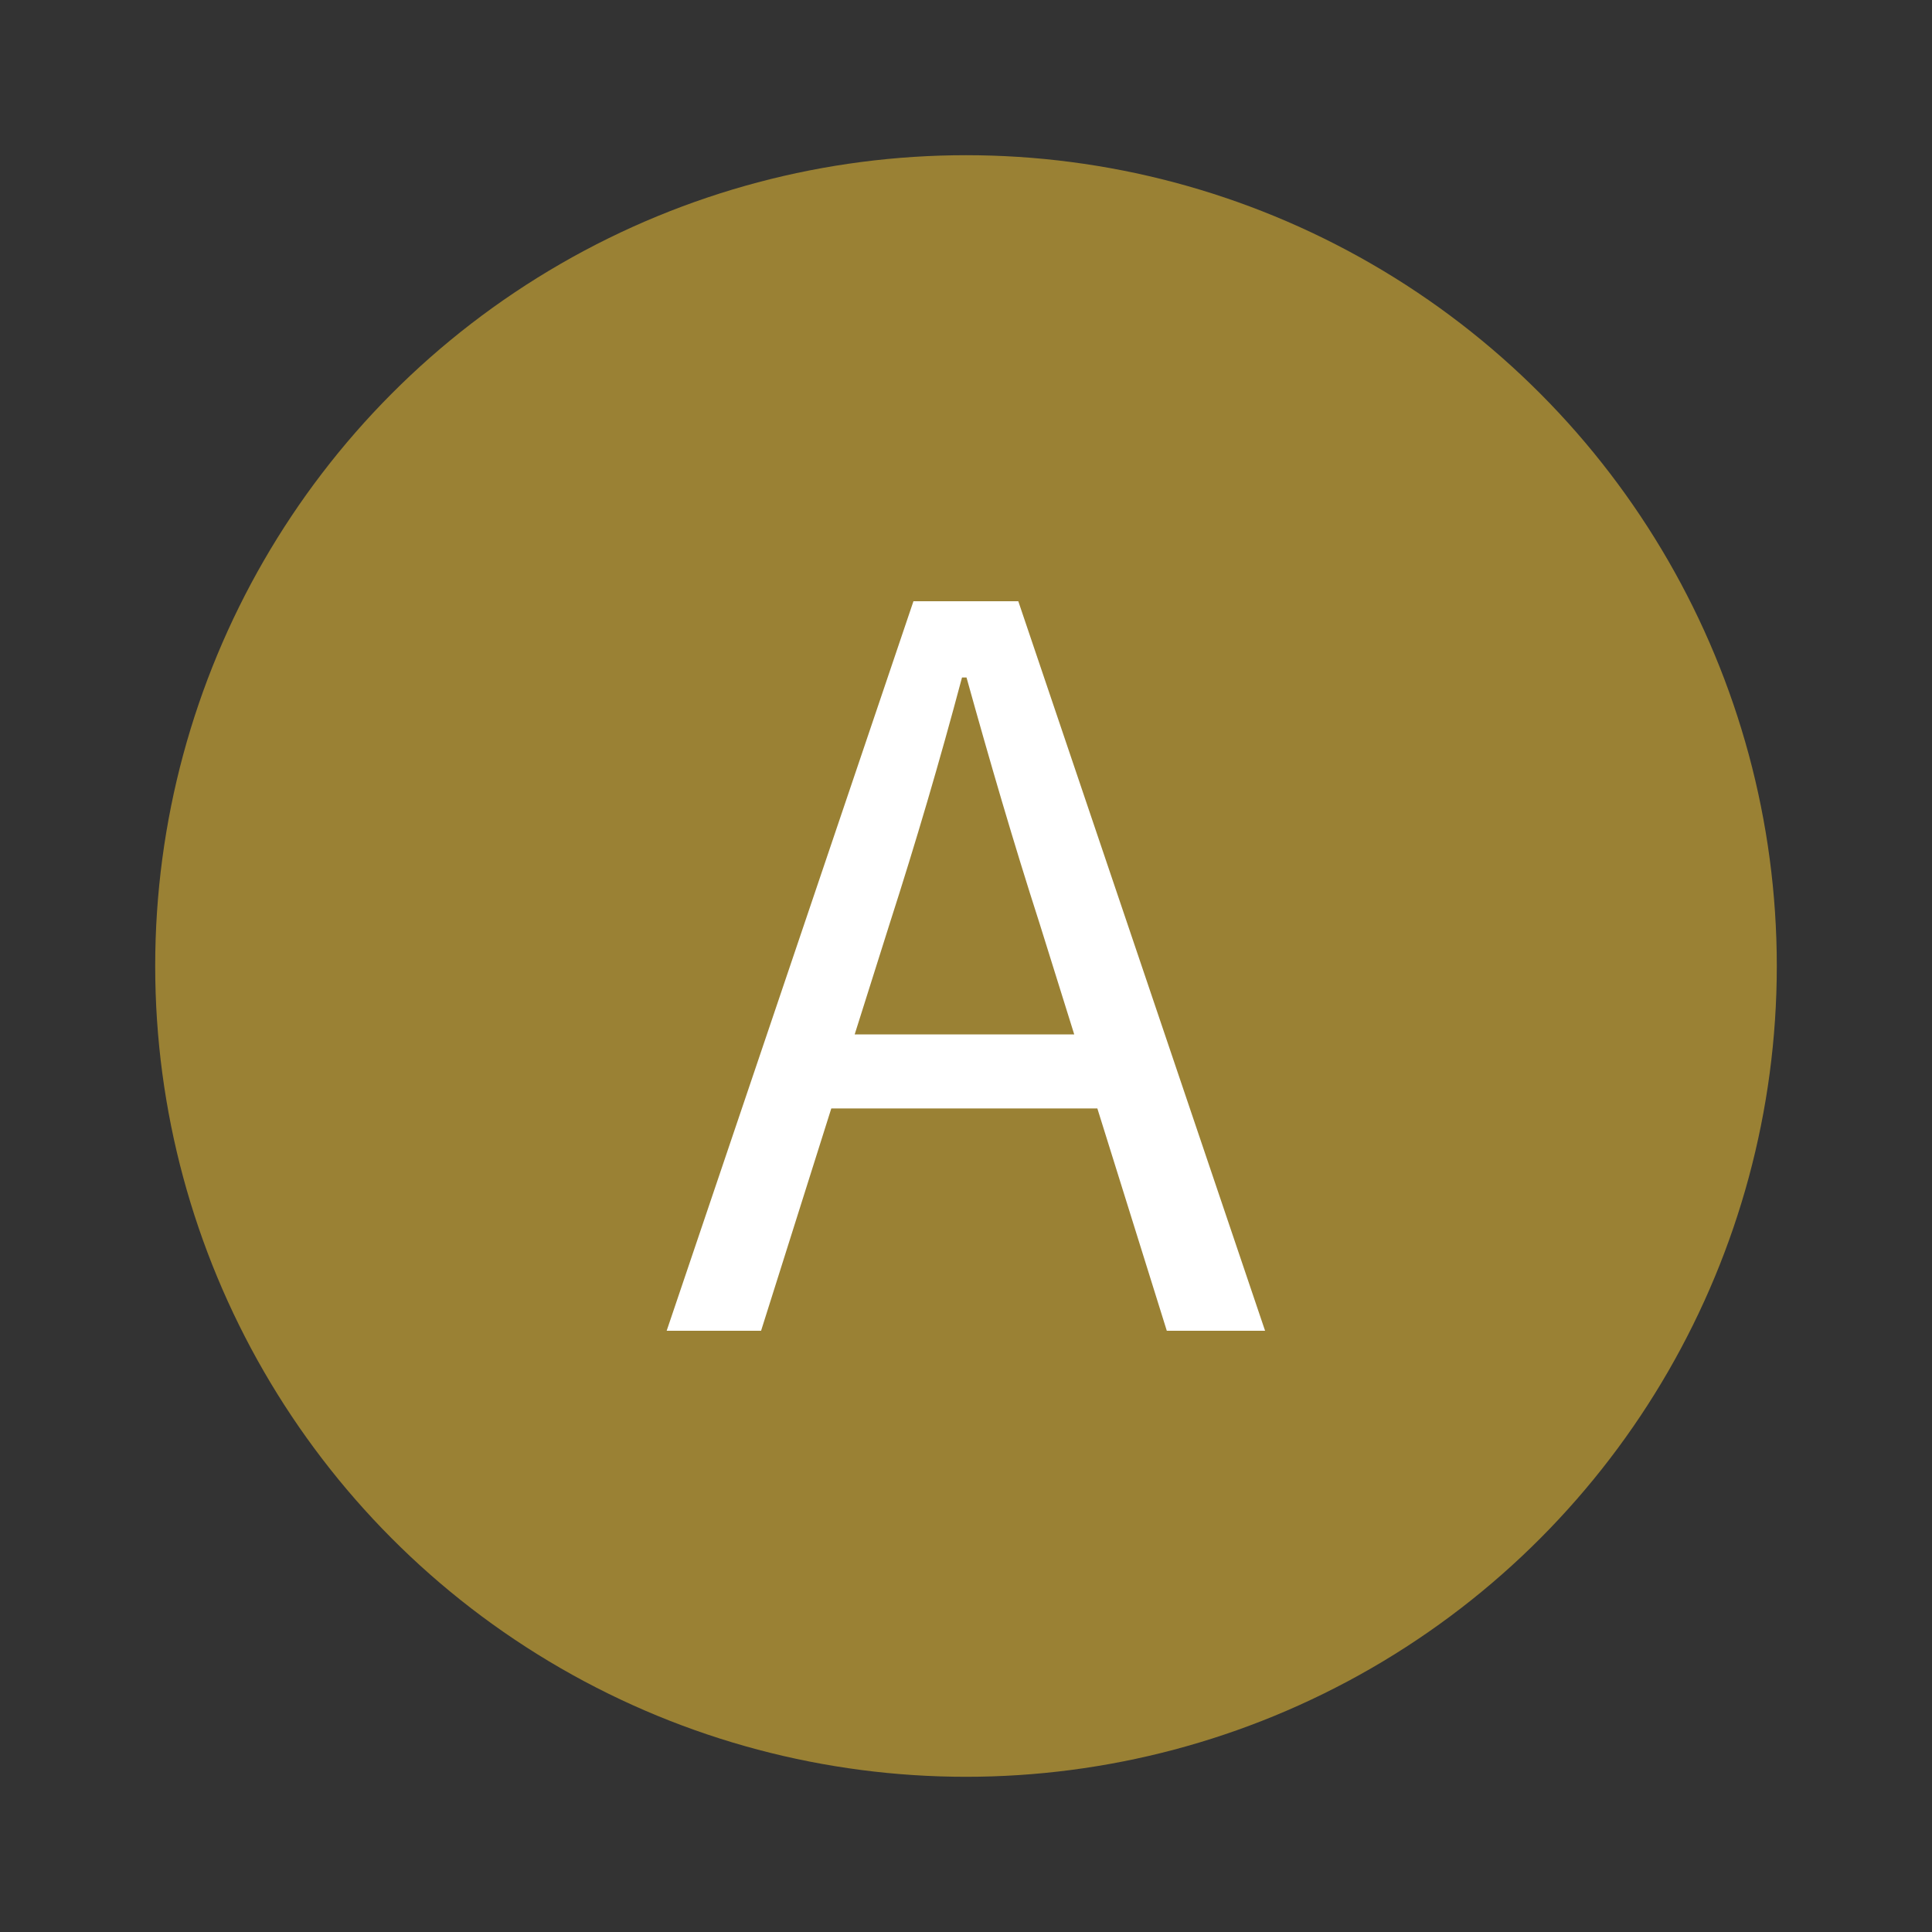
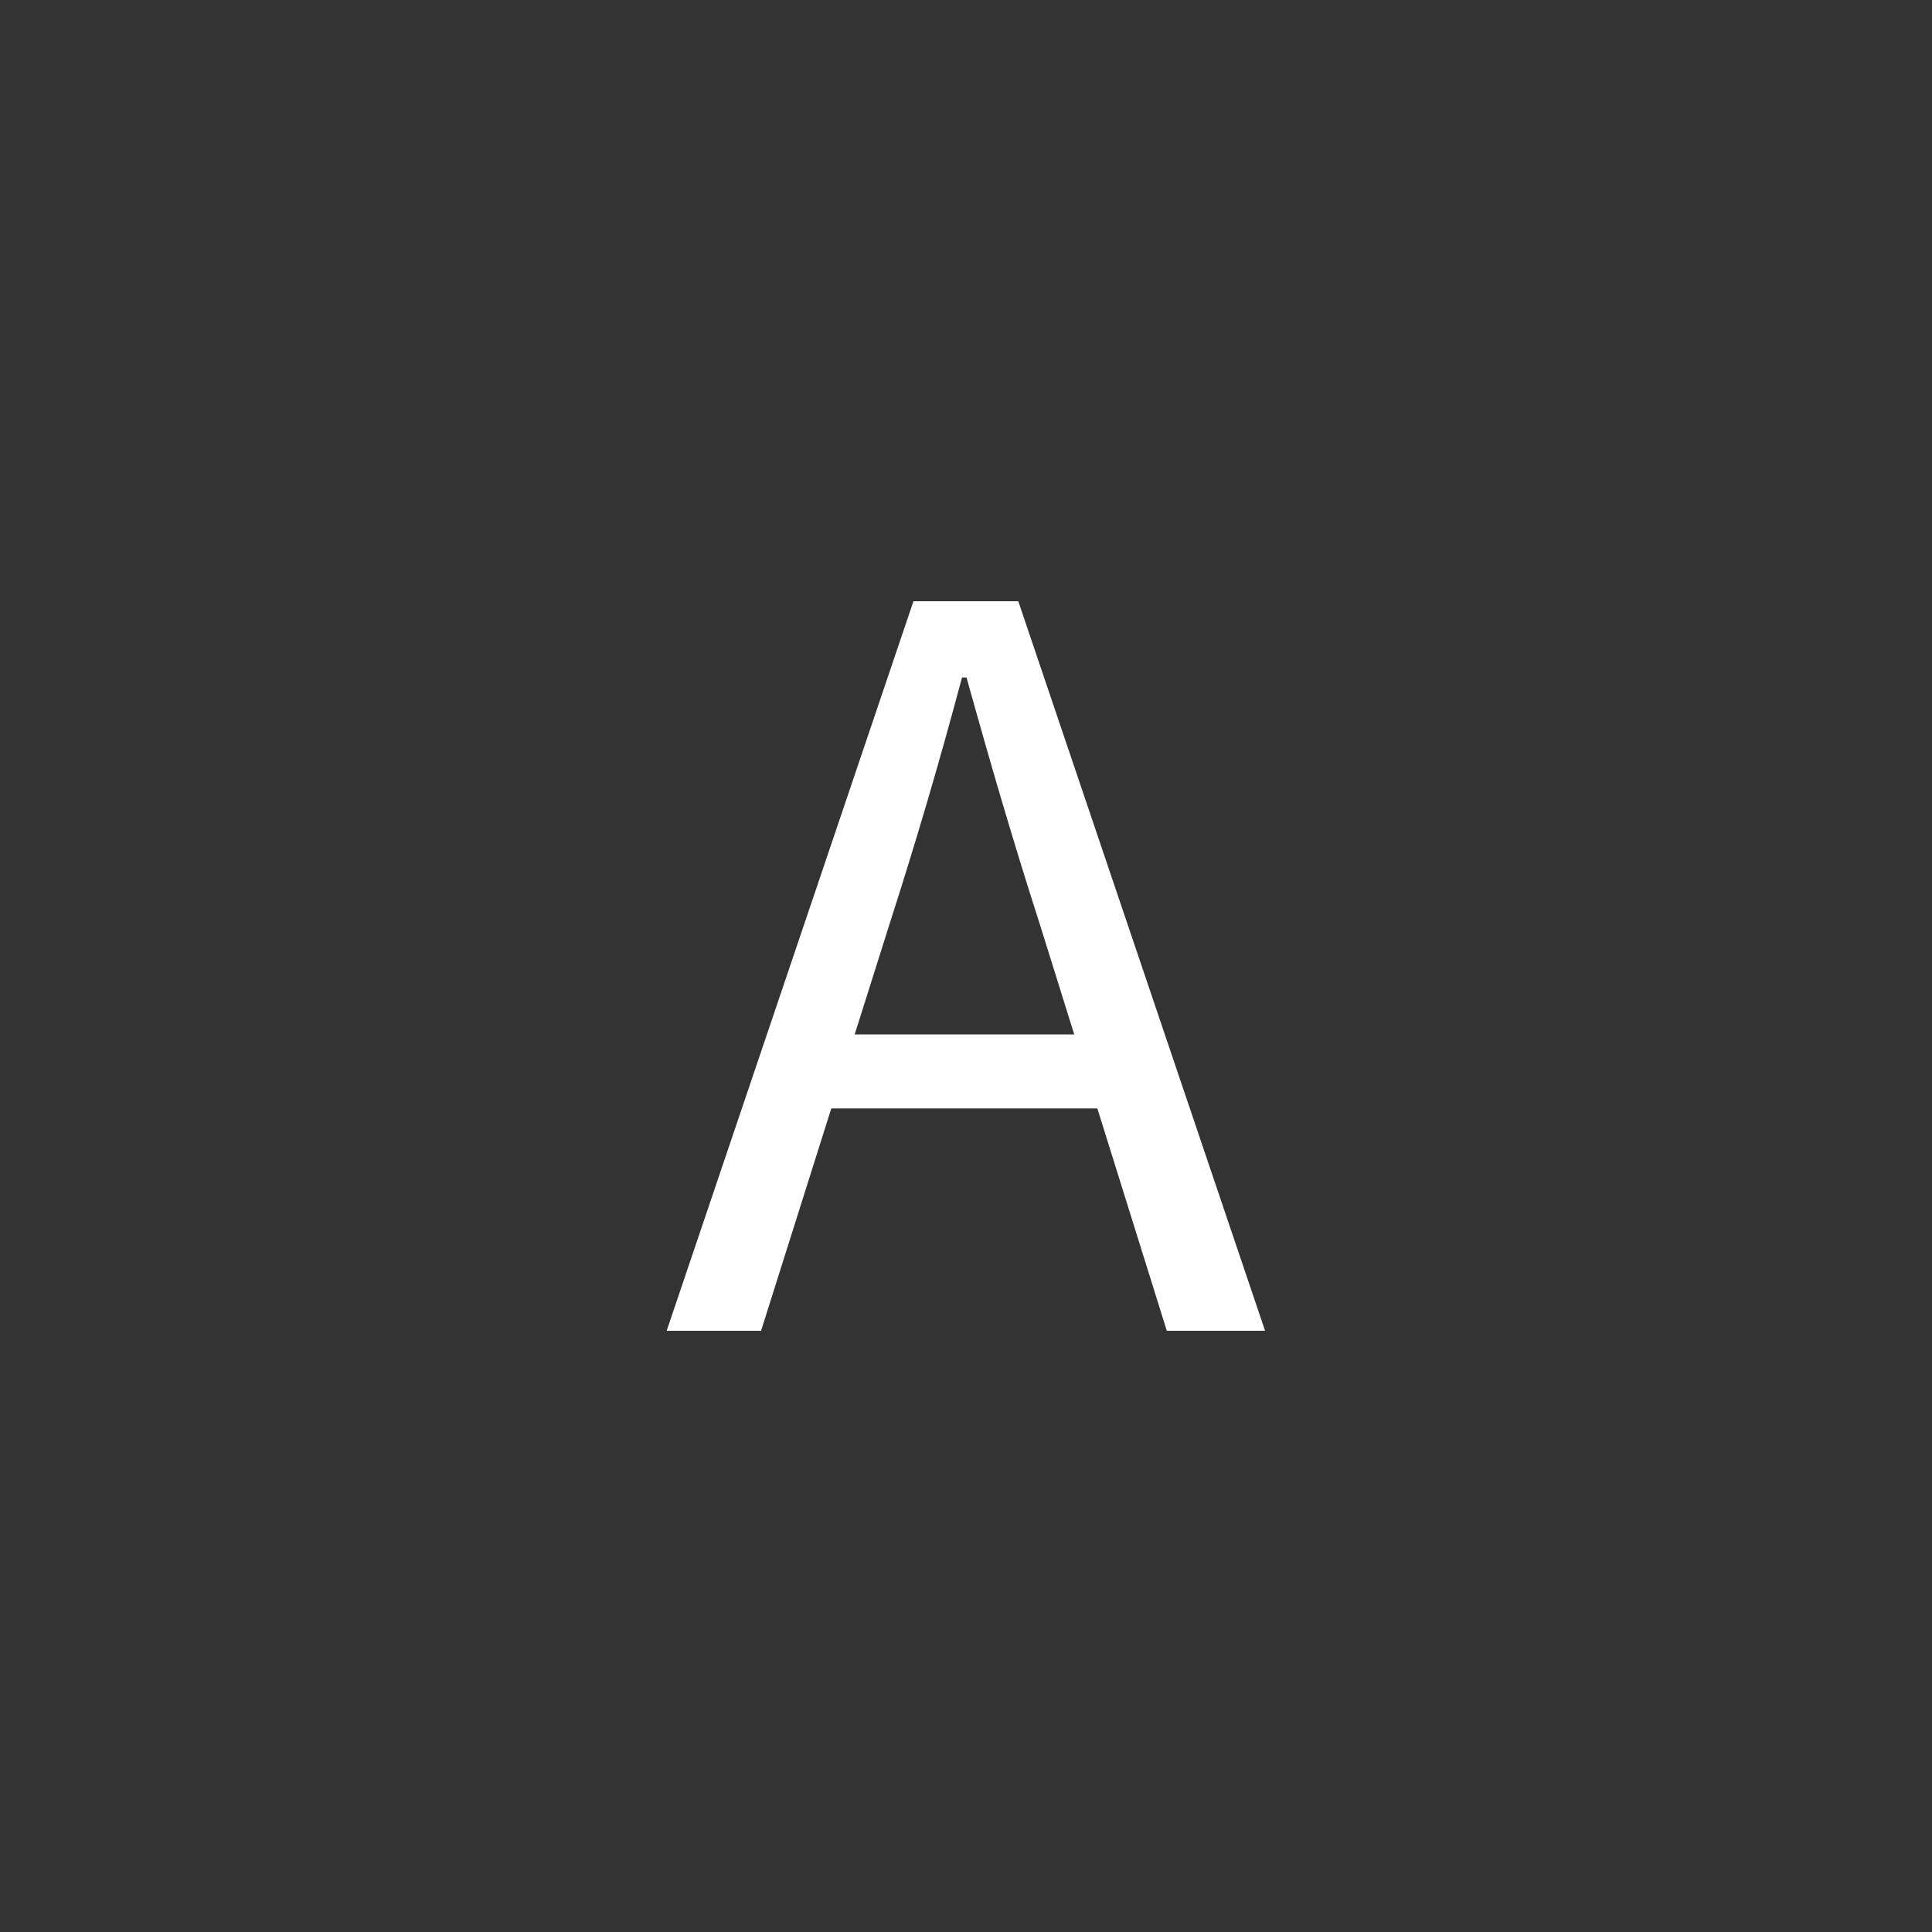
<svg xmlns="http://www.w3.org/2000/svg" id="Layer_1" data-name="Layer 1" viewBox="0 0 150 150">
  <rect x="0" y="0" width="150" height="150" fill="#333333" stroke="none" />
  <defs>
    <style>
      .cls-1 {
        fill: #9a8134;
      }

      .cls-1, .cls-2 {
        stroke-width: 0px;
      }

      .cls-2 {
        fill: #fff;
      }
    </style>
  </defs>
-   <circle class="cls-1" cx="75" cy="75" r="62.95" />
  <path class="cls-2" d="M70.93,46.68h8.13l19.16,56.64h-7.63l-9.88-31.63c-2.04-6.33-3.85-12.55-5.67-19.09h-.35c-1.75,6.57-3.57,12.75-5.61,19.09l-9.99,31.63h-7.33l19.16-56.64ZM61.85,80.31h26.08v5.75h-26.08v-5.75Z" />
</svg>